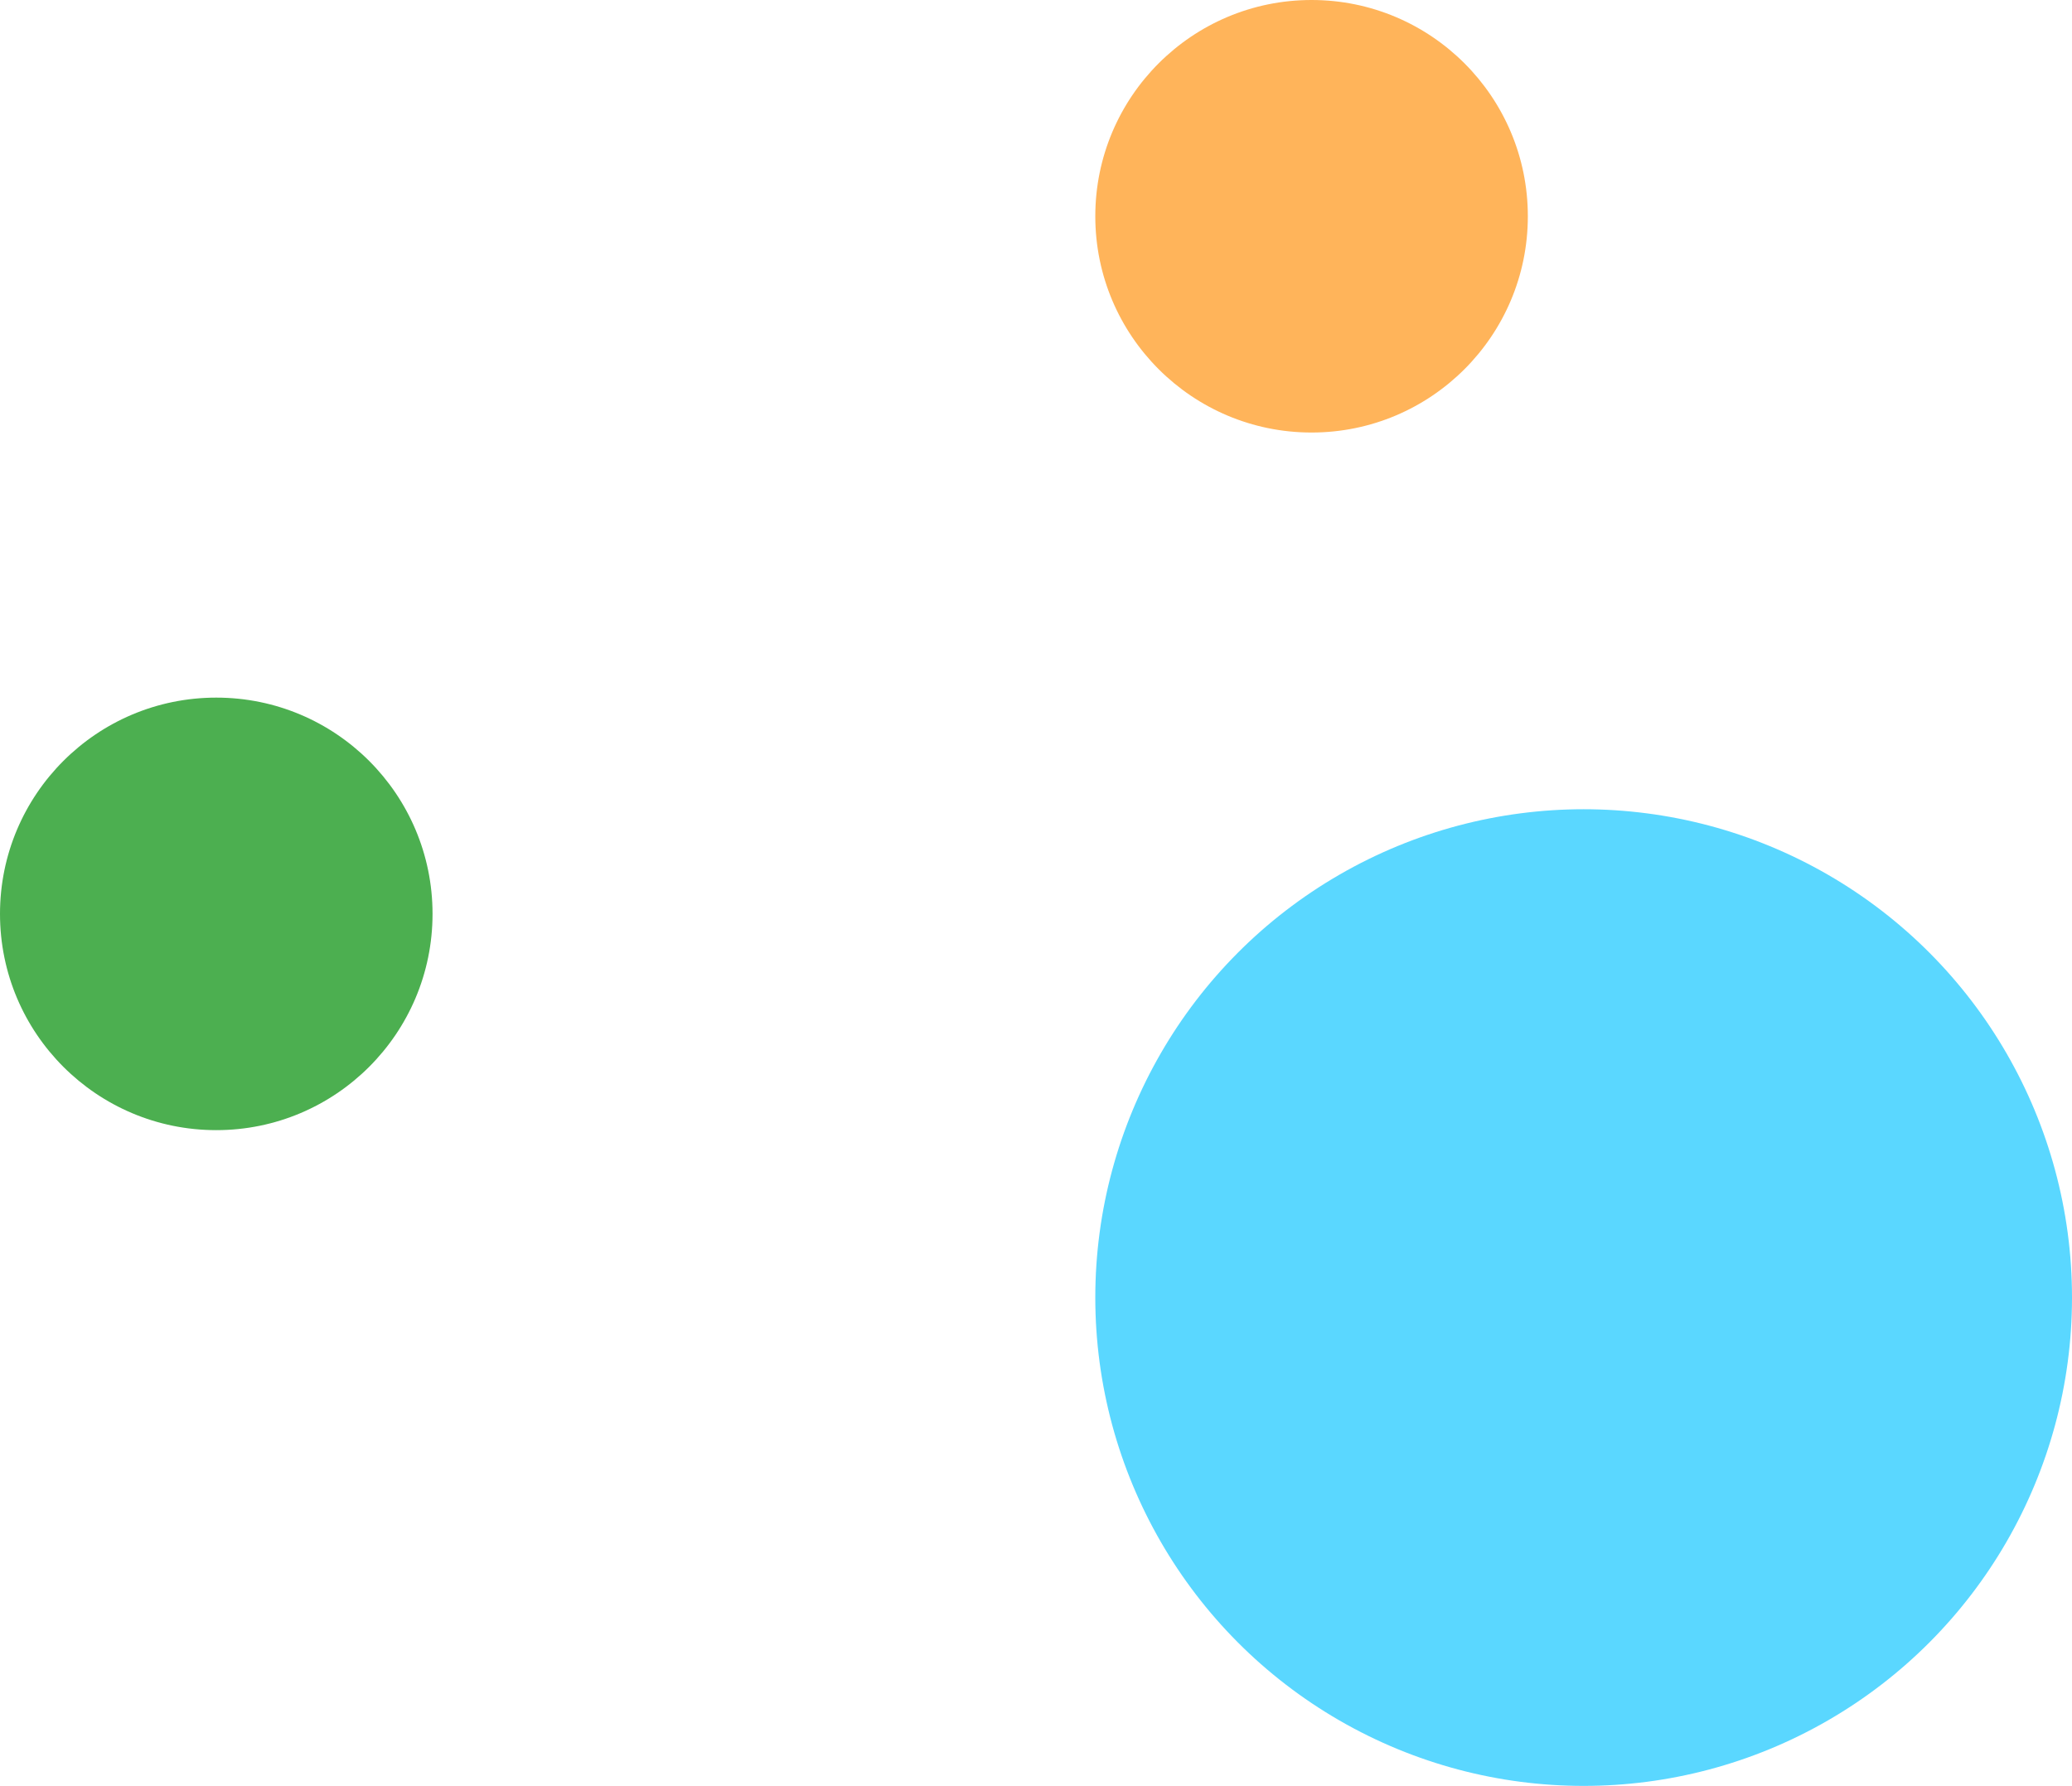
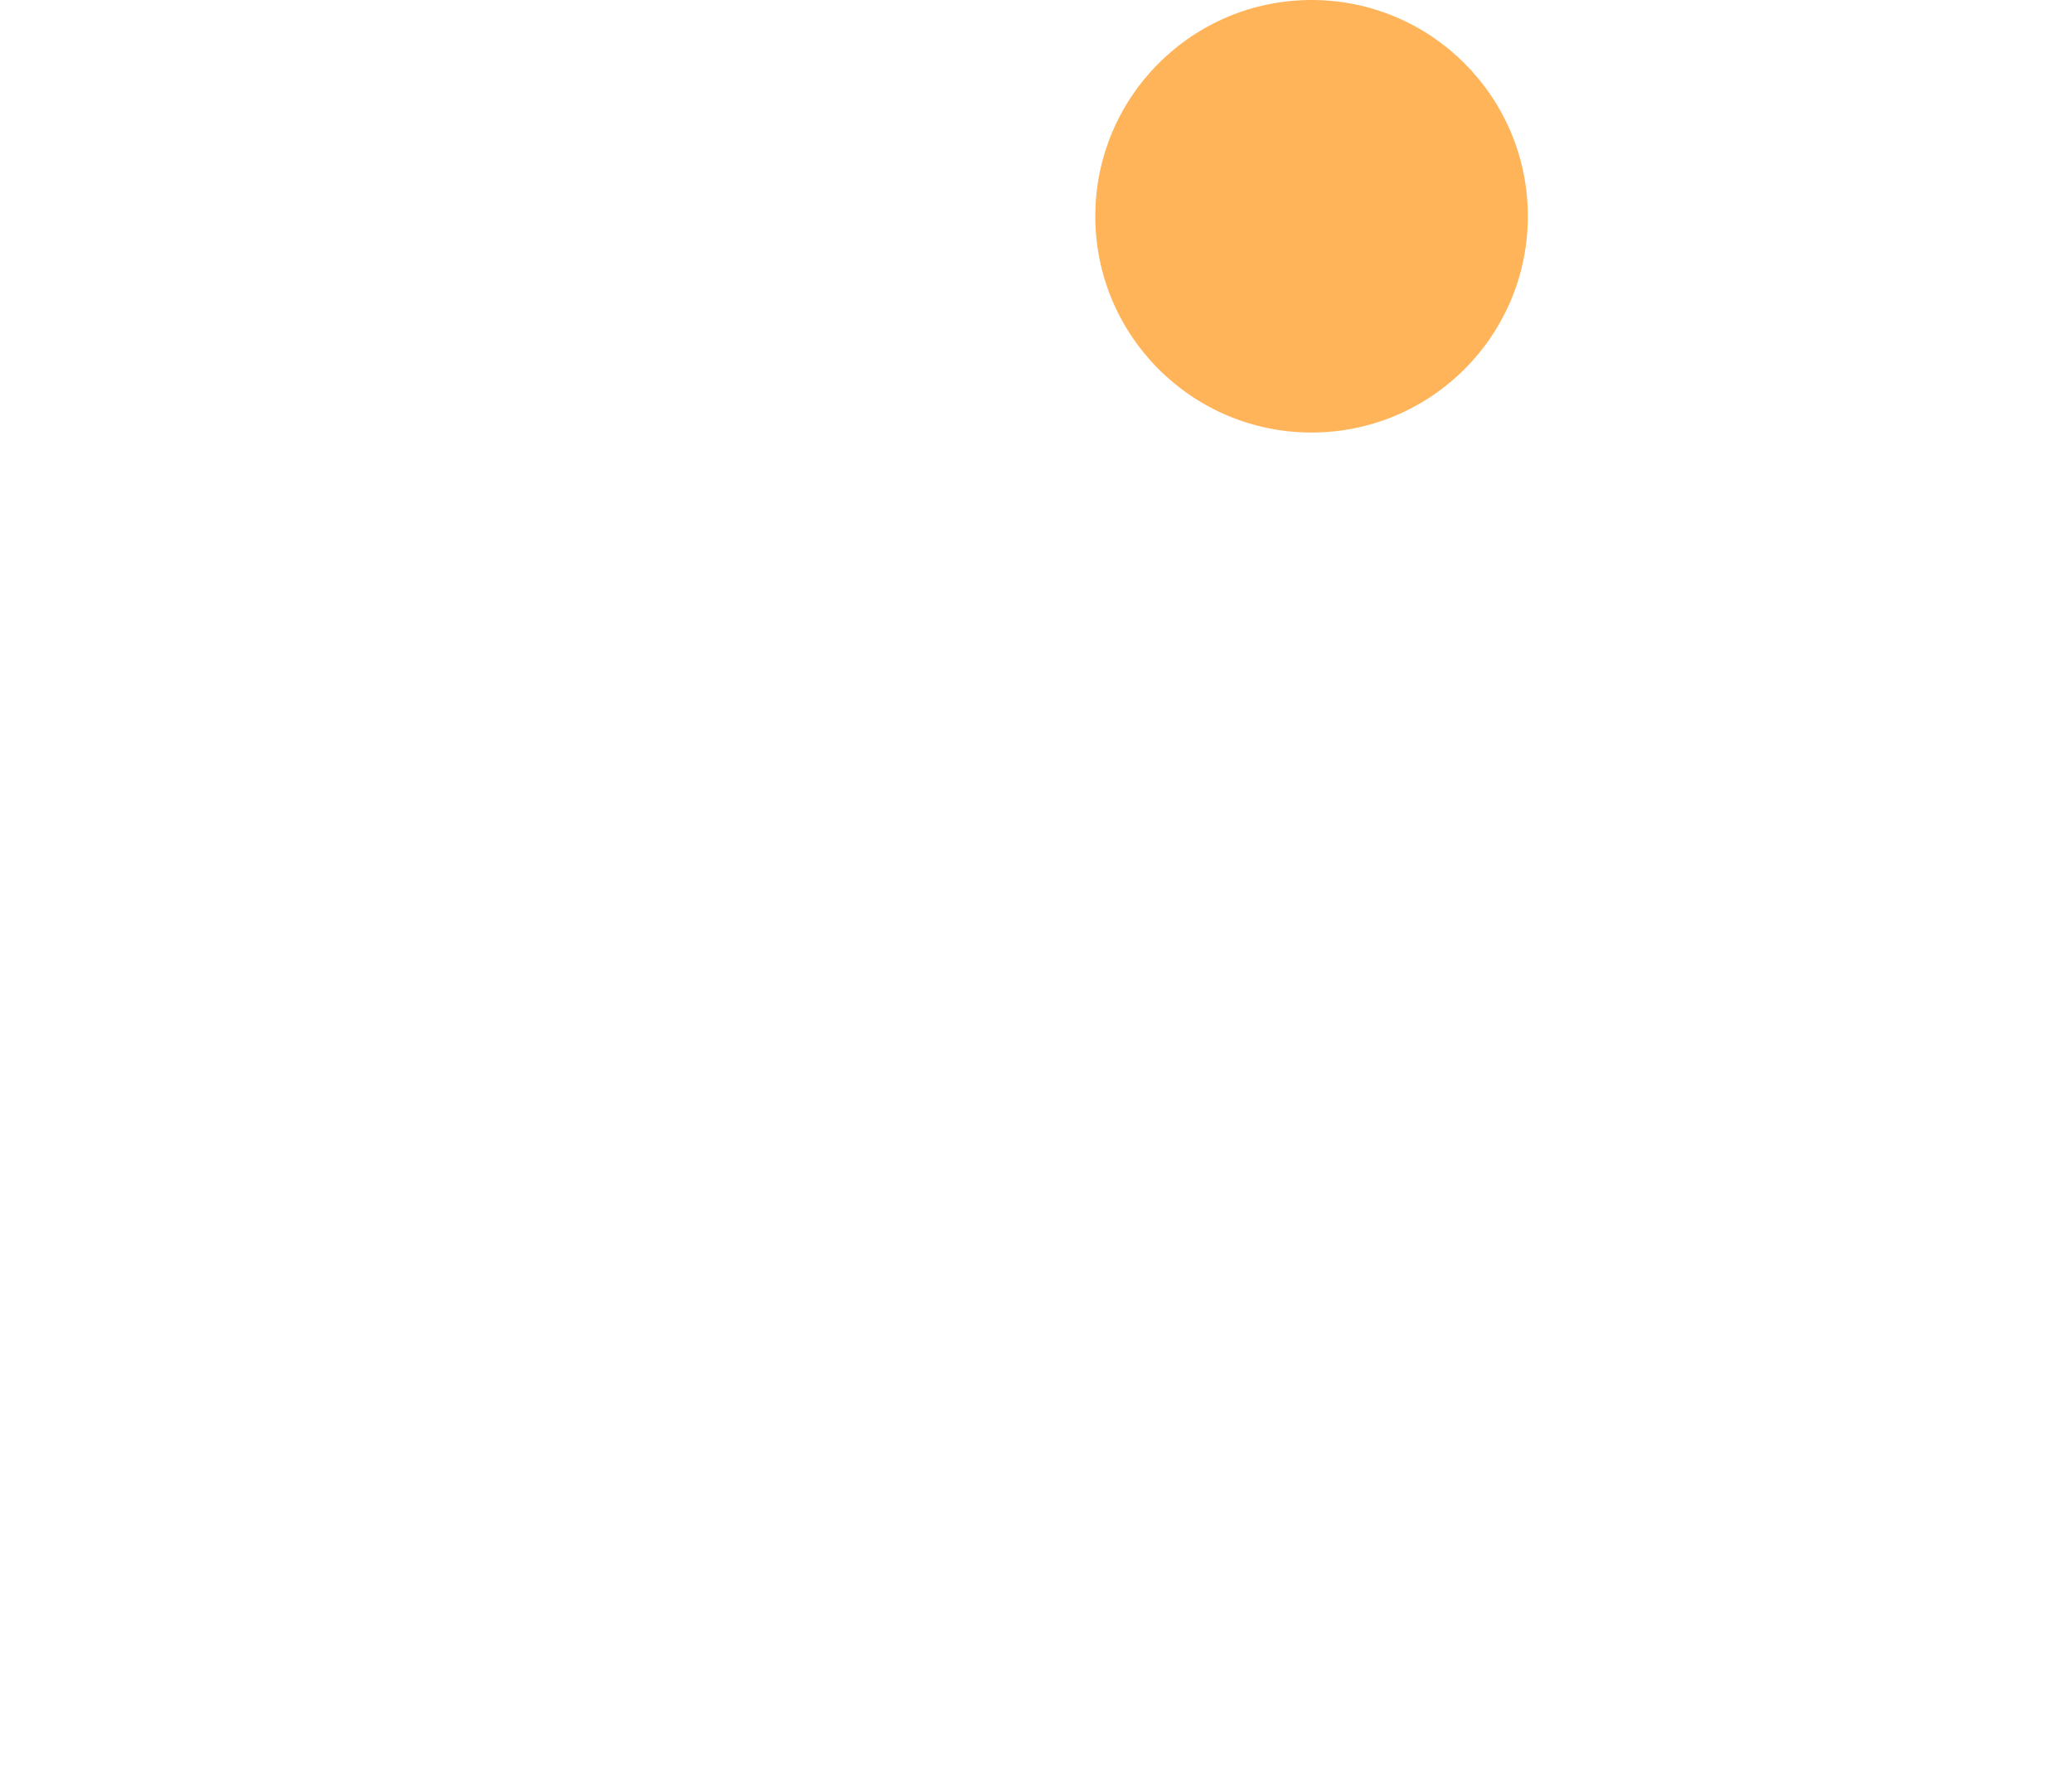
<svg xmlns="http://www.w3.org/2000/svg" width="297" height="256" viewBox="0 0 297 256" fill="none">
-   <circle cx="31" cy="131" r="31" fill="#4CAF50" />
  <circle cx="188" cy="31" r="31" fill="#FFB45A" />
-   <circle cx="227" cy="186" r="70" fill="#5AD7FF" />
</svg>